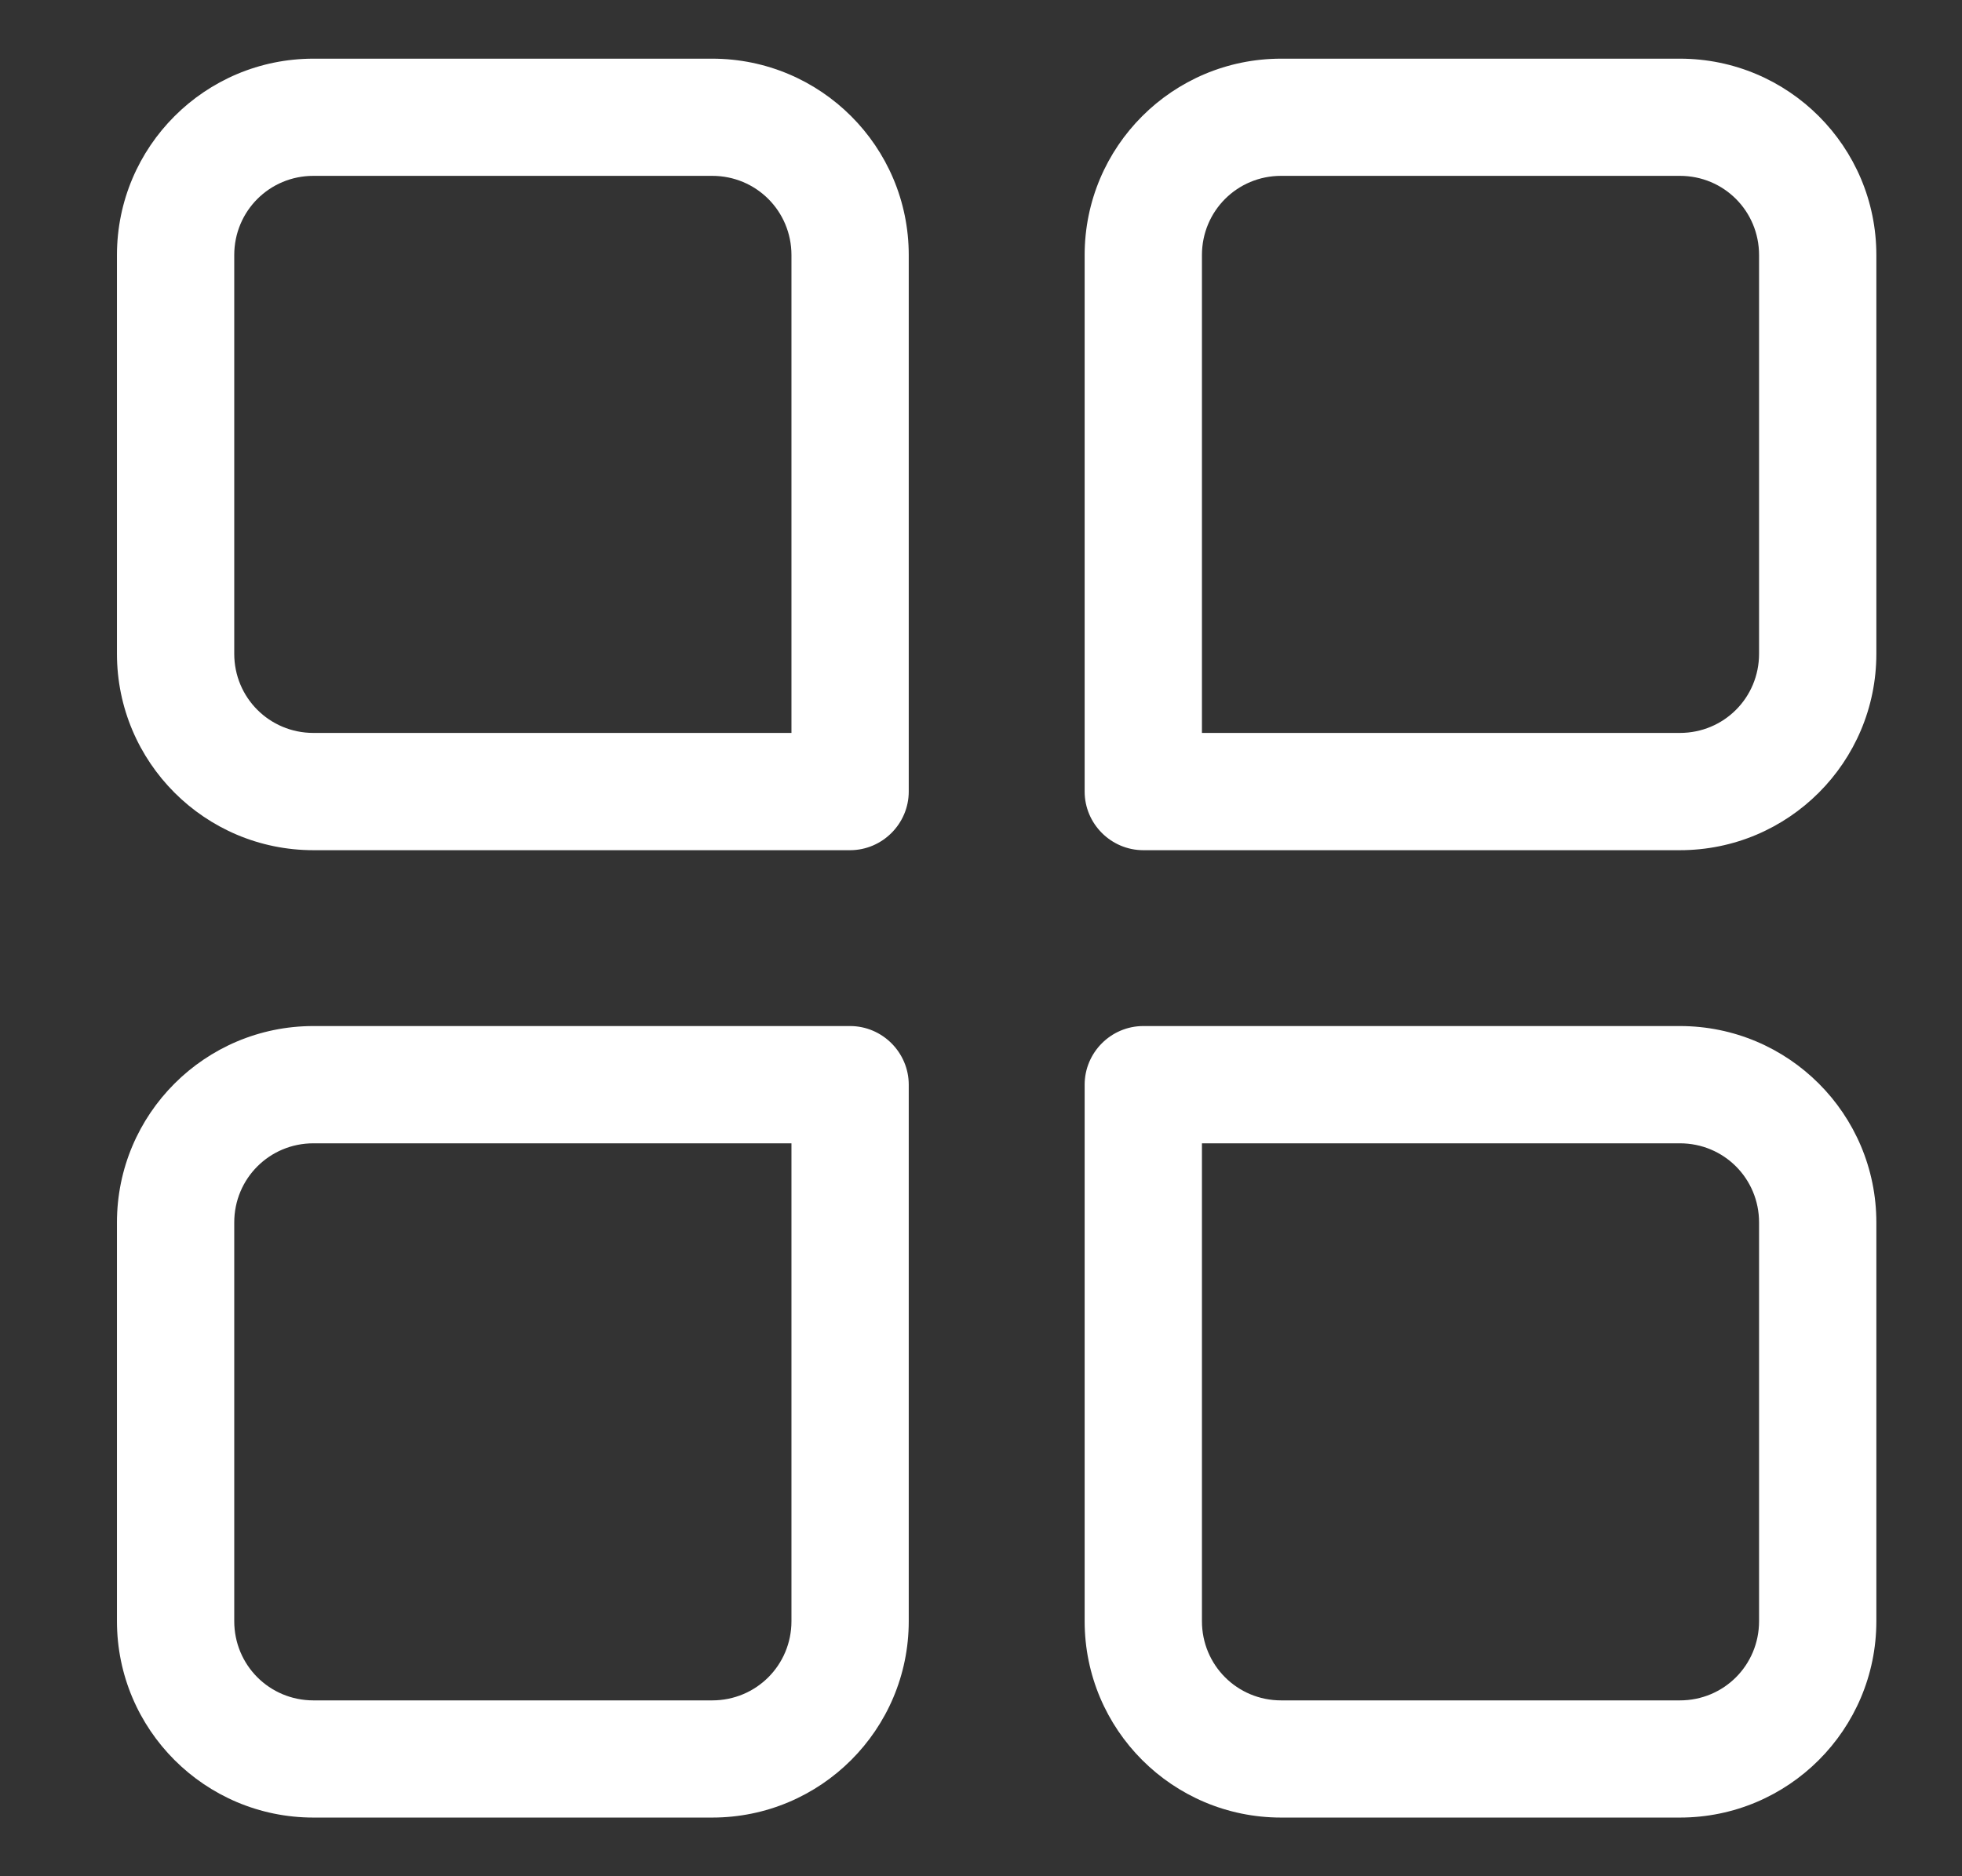
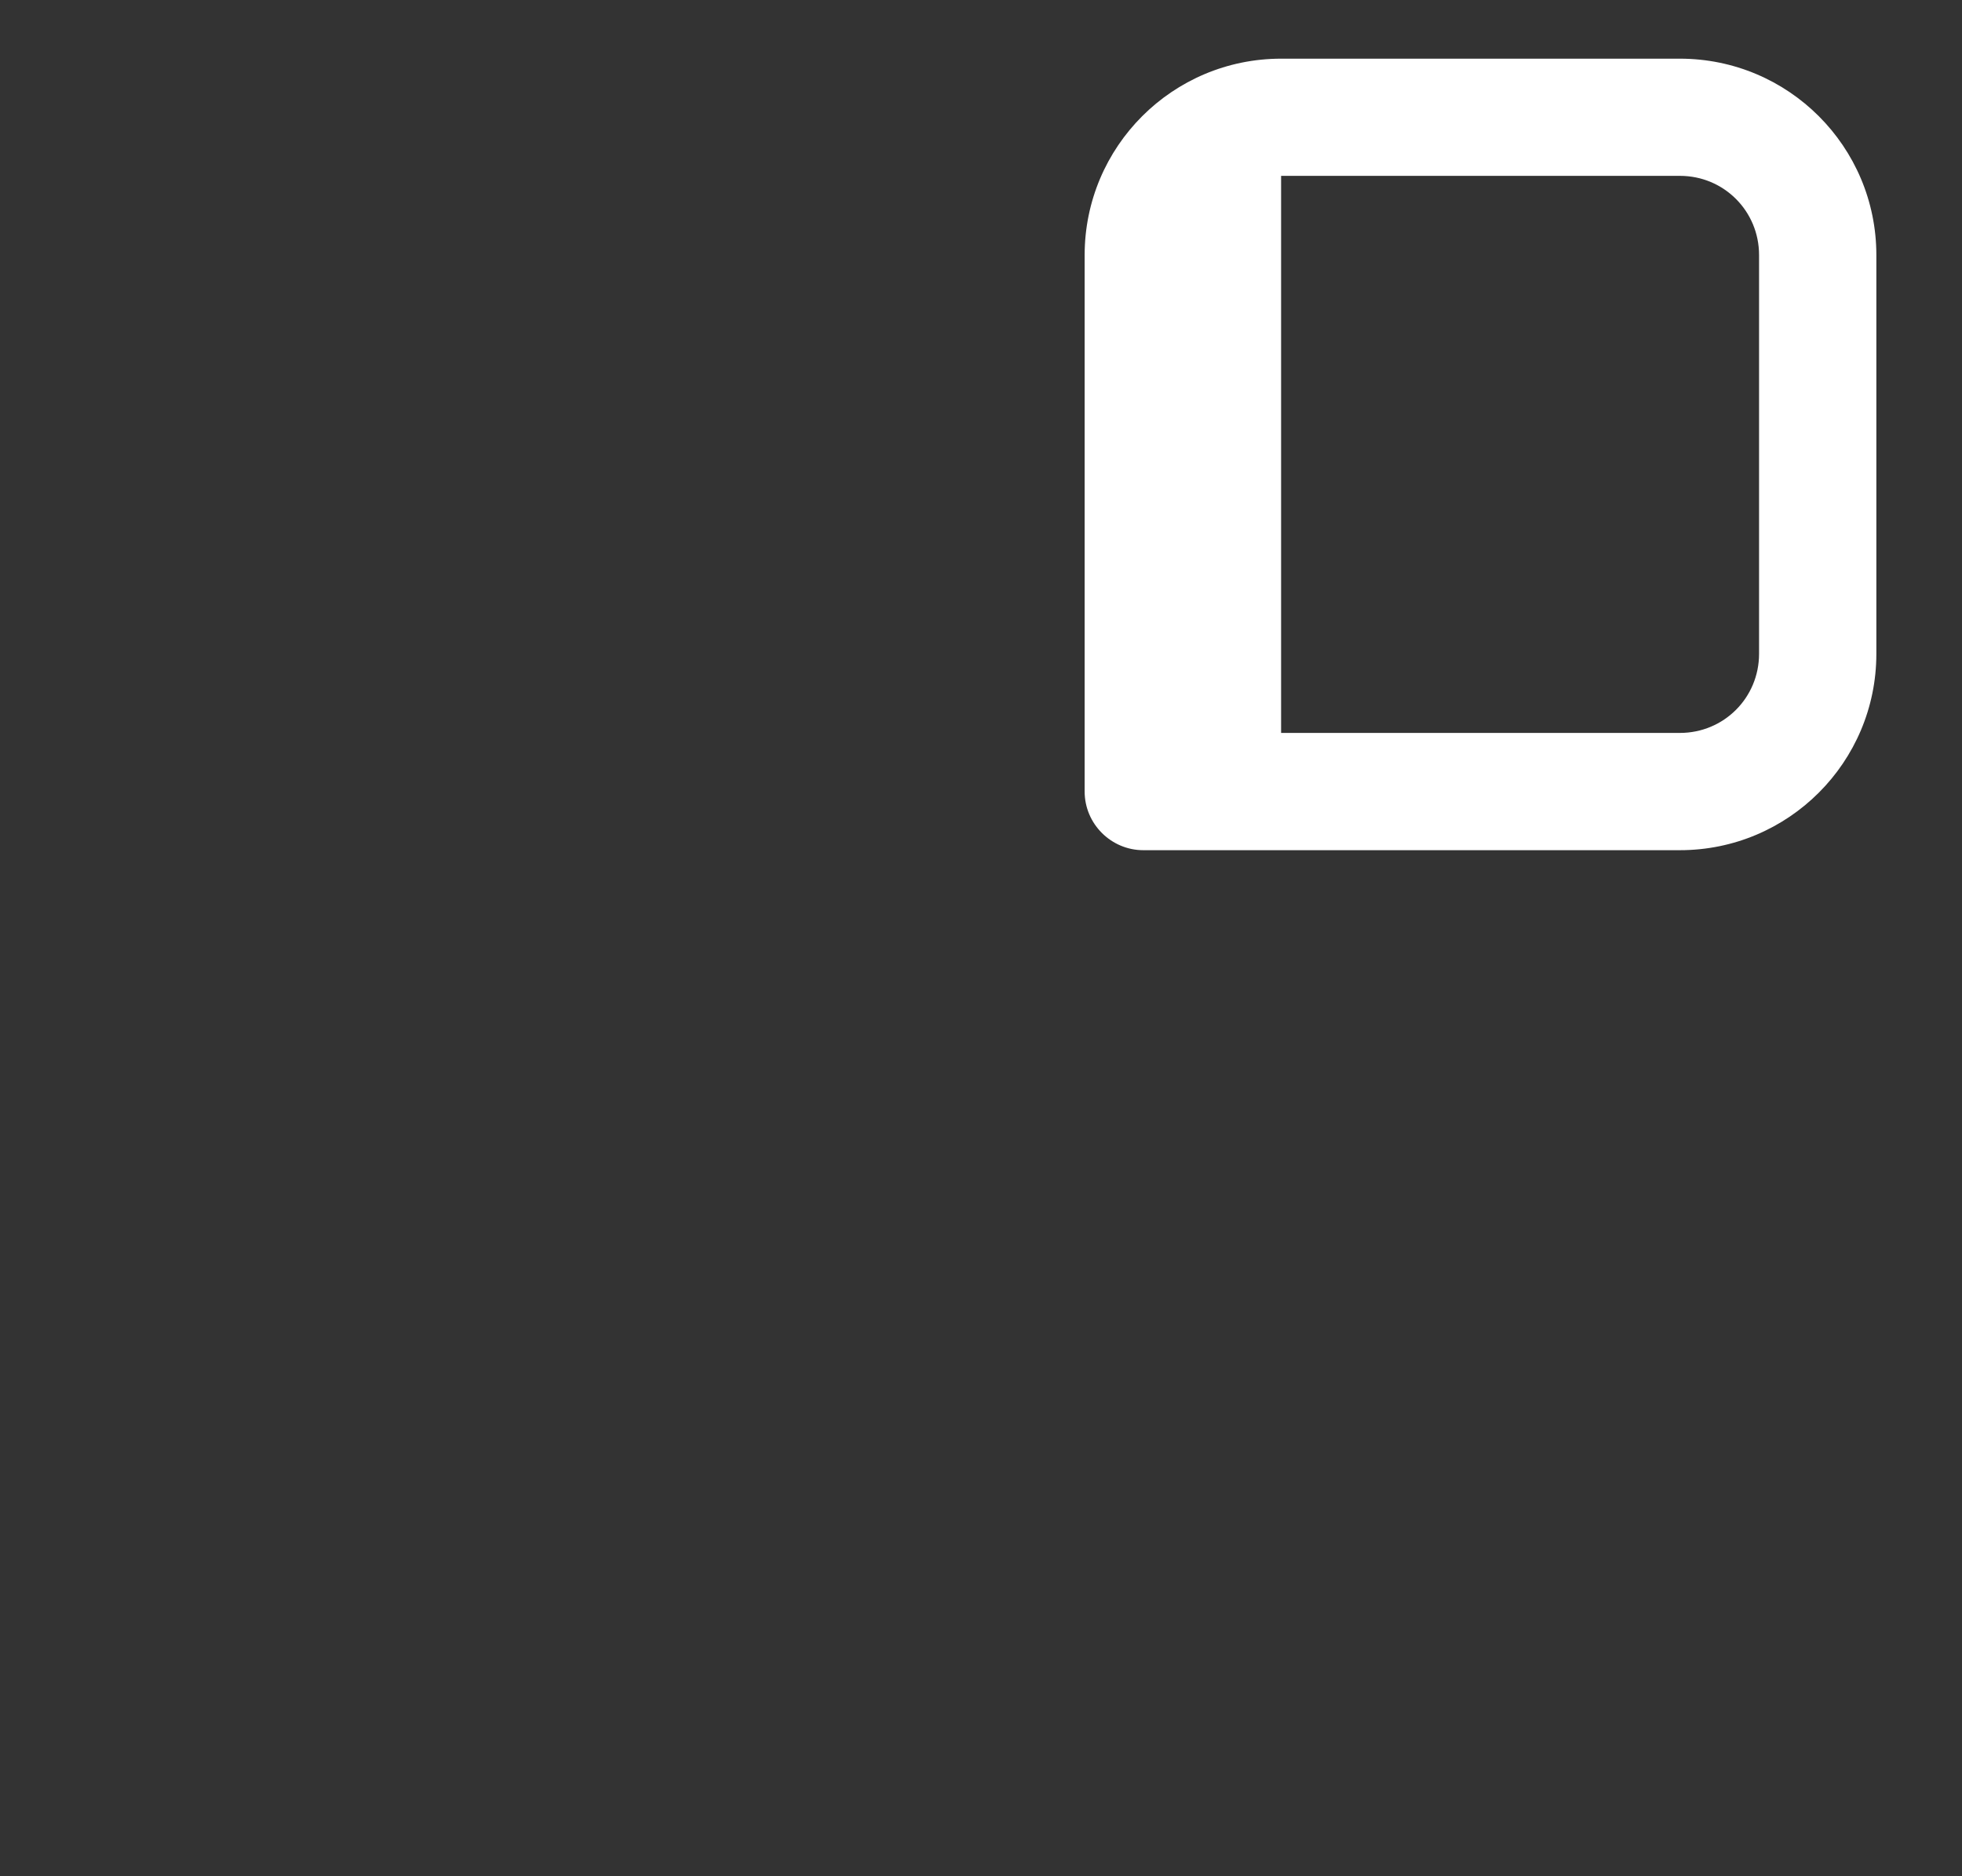
<svg xmlns="http://www.w3.org/2000/svg" width="23" height="22" viewBox="0 0 23 22" fill="none">
  <rect x="0" y="0" width="23" height="22" fill="#333333" stroke="none" />
-   <path d="M19.693 21.312H15.018C13.746 21.312 12.715 20.281 12.715 19.009V12.719C12.715 12.341 13.024 12.031 13.403 12.031H19.693C20.965 12.031 21.996 13.062 21.996 14.334V19.009C21.996 20.281 20.965 21.312 19.693 21.312ZM14.09 13.406V19.009C14.09 19.525 14.503 19.938 15.018 19.938H19.693C20.209 19.938 20.621 19.525 20.621 19.009V14.334C20.621 13.819 20.209 13.406 19.693 13.406H14.09Z" fill="white" />
-   <path d="M8.349 21.312H3.674C2.403 21.312 1.371 20.281 1.371 19.009V14.334C1.371 13.062 2.403 12.031 3.674 12.031H9.965C10.343 12.031 10.653 12.341 10.653 12.719V19.009C10.653 20.281 9.621 21.312 8.349 21.312ZM3.674 13.406C3.159 13.406 2.746 13.819 2.746 14.334V19.009C2.746 19.525 3.159 19.938 3.674 19.938H8.349C8.865 19.938 9.278 19.525 9.278 19.009V13.406H3.674Z" fill="white" />
-   <path d="M19.693 9.969H13.403C13.024 9.969 12.715 9.659 12.715 9.281V2.991C12.715 1.719 13.746 0.688 15.018 0.688H19.693C20.965 0.688 21.996 1.719 21.996 2.991V7.666C21.996 8.938 20.965 9.969 19.693 9.969ZM14.09 8.594H19.693C20.209 8.594 20.621 8.181 20.621 7.666V2.991C20.621 2.475 20.209 2.062 19.693 2.062H15.018C14.503 2.062 14.09 2.475 14.09 2.991V8.594Z" fill="white" />
-   <path d="M9.965 9.969H3.674C2.403 9.969 1.371 8.938 1.371 7.666V2.991C1.371 1.719 2.403 0.688 3.674 0.688H8.349C9.621 0.688 10.653 1.719 10.653 2.991V9.281C10.653 9.659 10.343 9.969 9.965 9.969ZM3.674 2.062C3.159 2.062 2.746 2.475 2.746 2.991V7.666C2.746 8.181 3.159 8.594 3.674 8.594H9.278V2.991C9.278 2.475 8.865 2.062 8.349 2.062H3.674Z" fill="white" />
+   <path d="M19.693 9.969H13.403C13.024 9.969 12.715 9.659 12.715 9.281V2.991C12.715 1.719 13.746 0.688 15.018 0.688H19.693C20.965 0.688 21.996 1.719 21.996 2.991V7.666C21.996 8.938 20.965 9.969 19.693 9.969ZM14.09 8.594H19.693C20.209 8.594 20.621 8.181 20.621 7.666V2.991C20.621 2.475 20.209 2.062 19.693 2.062H15.018V8.594Z" fill="white" />
</svg>